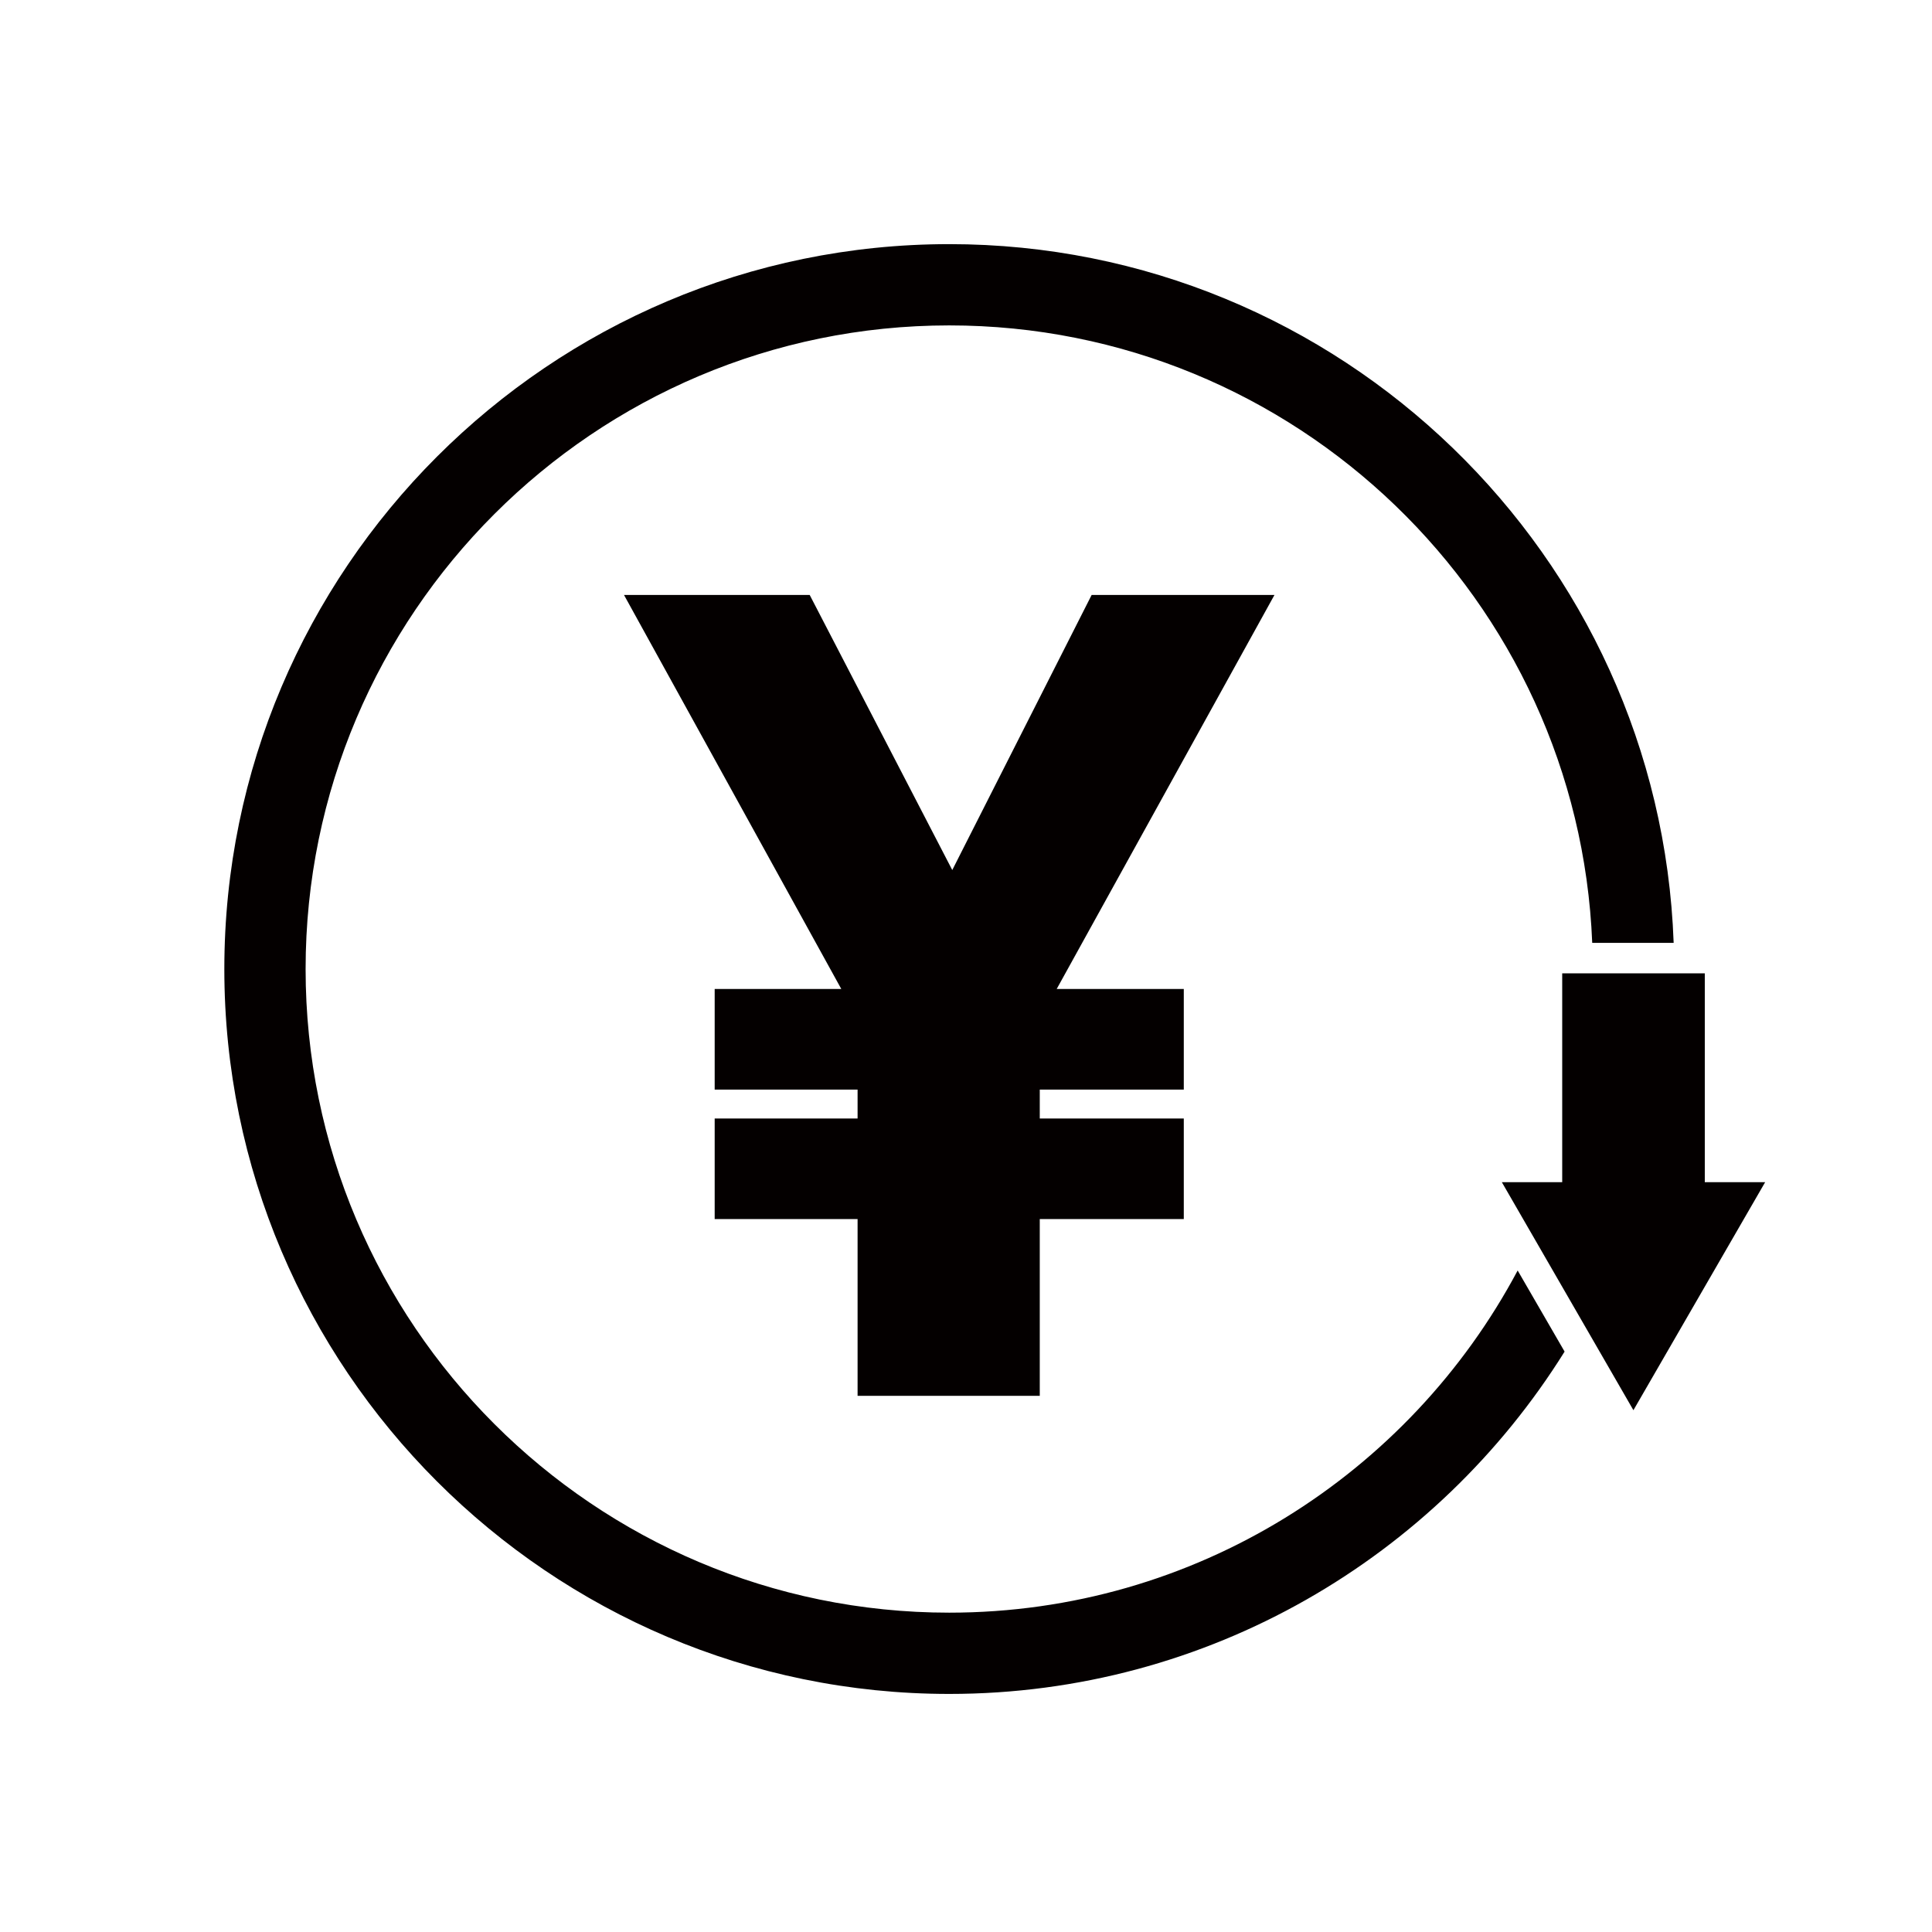
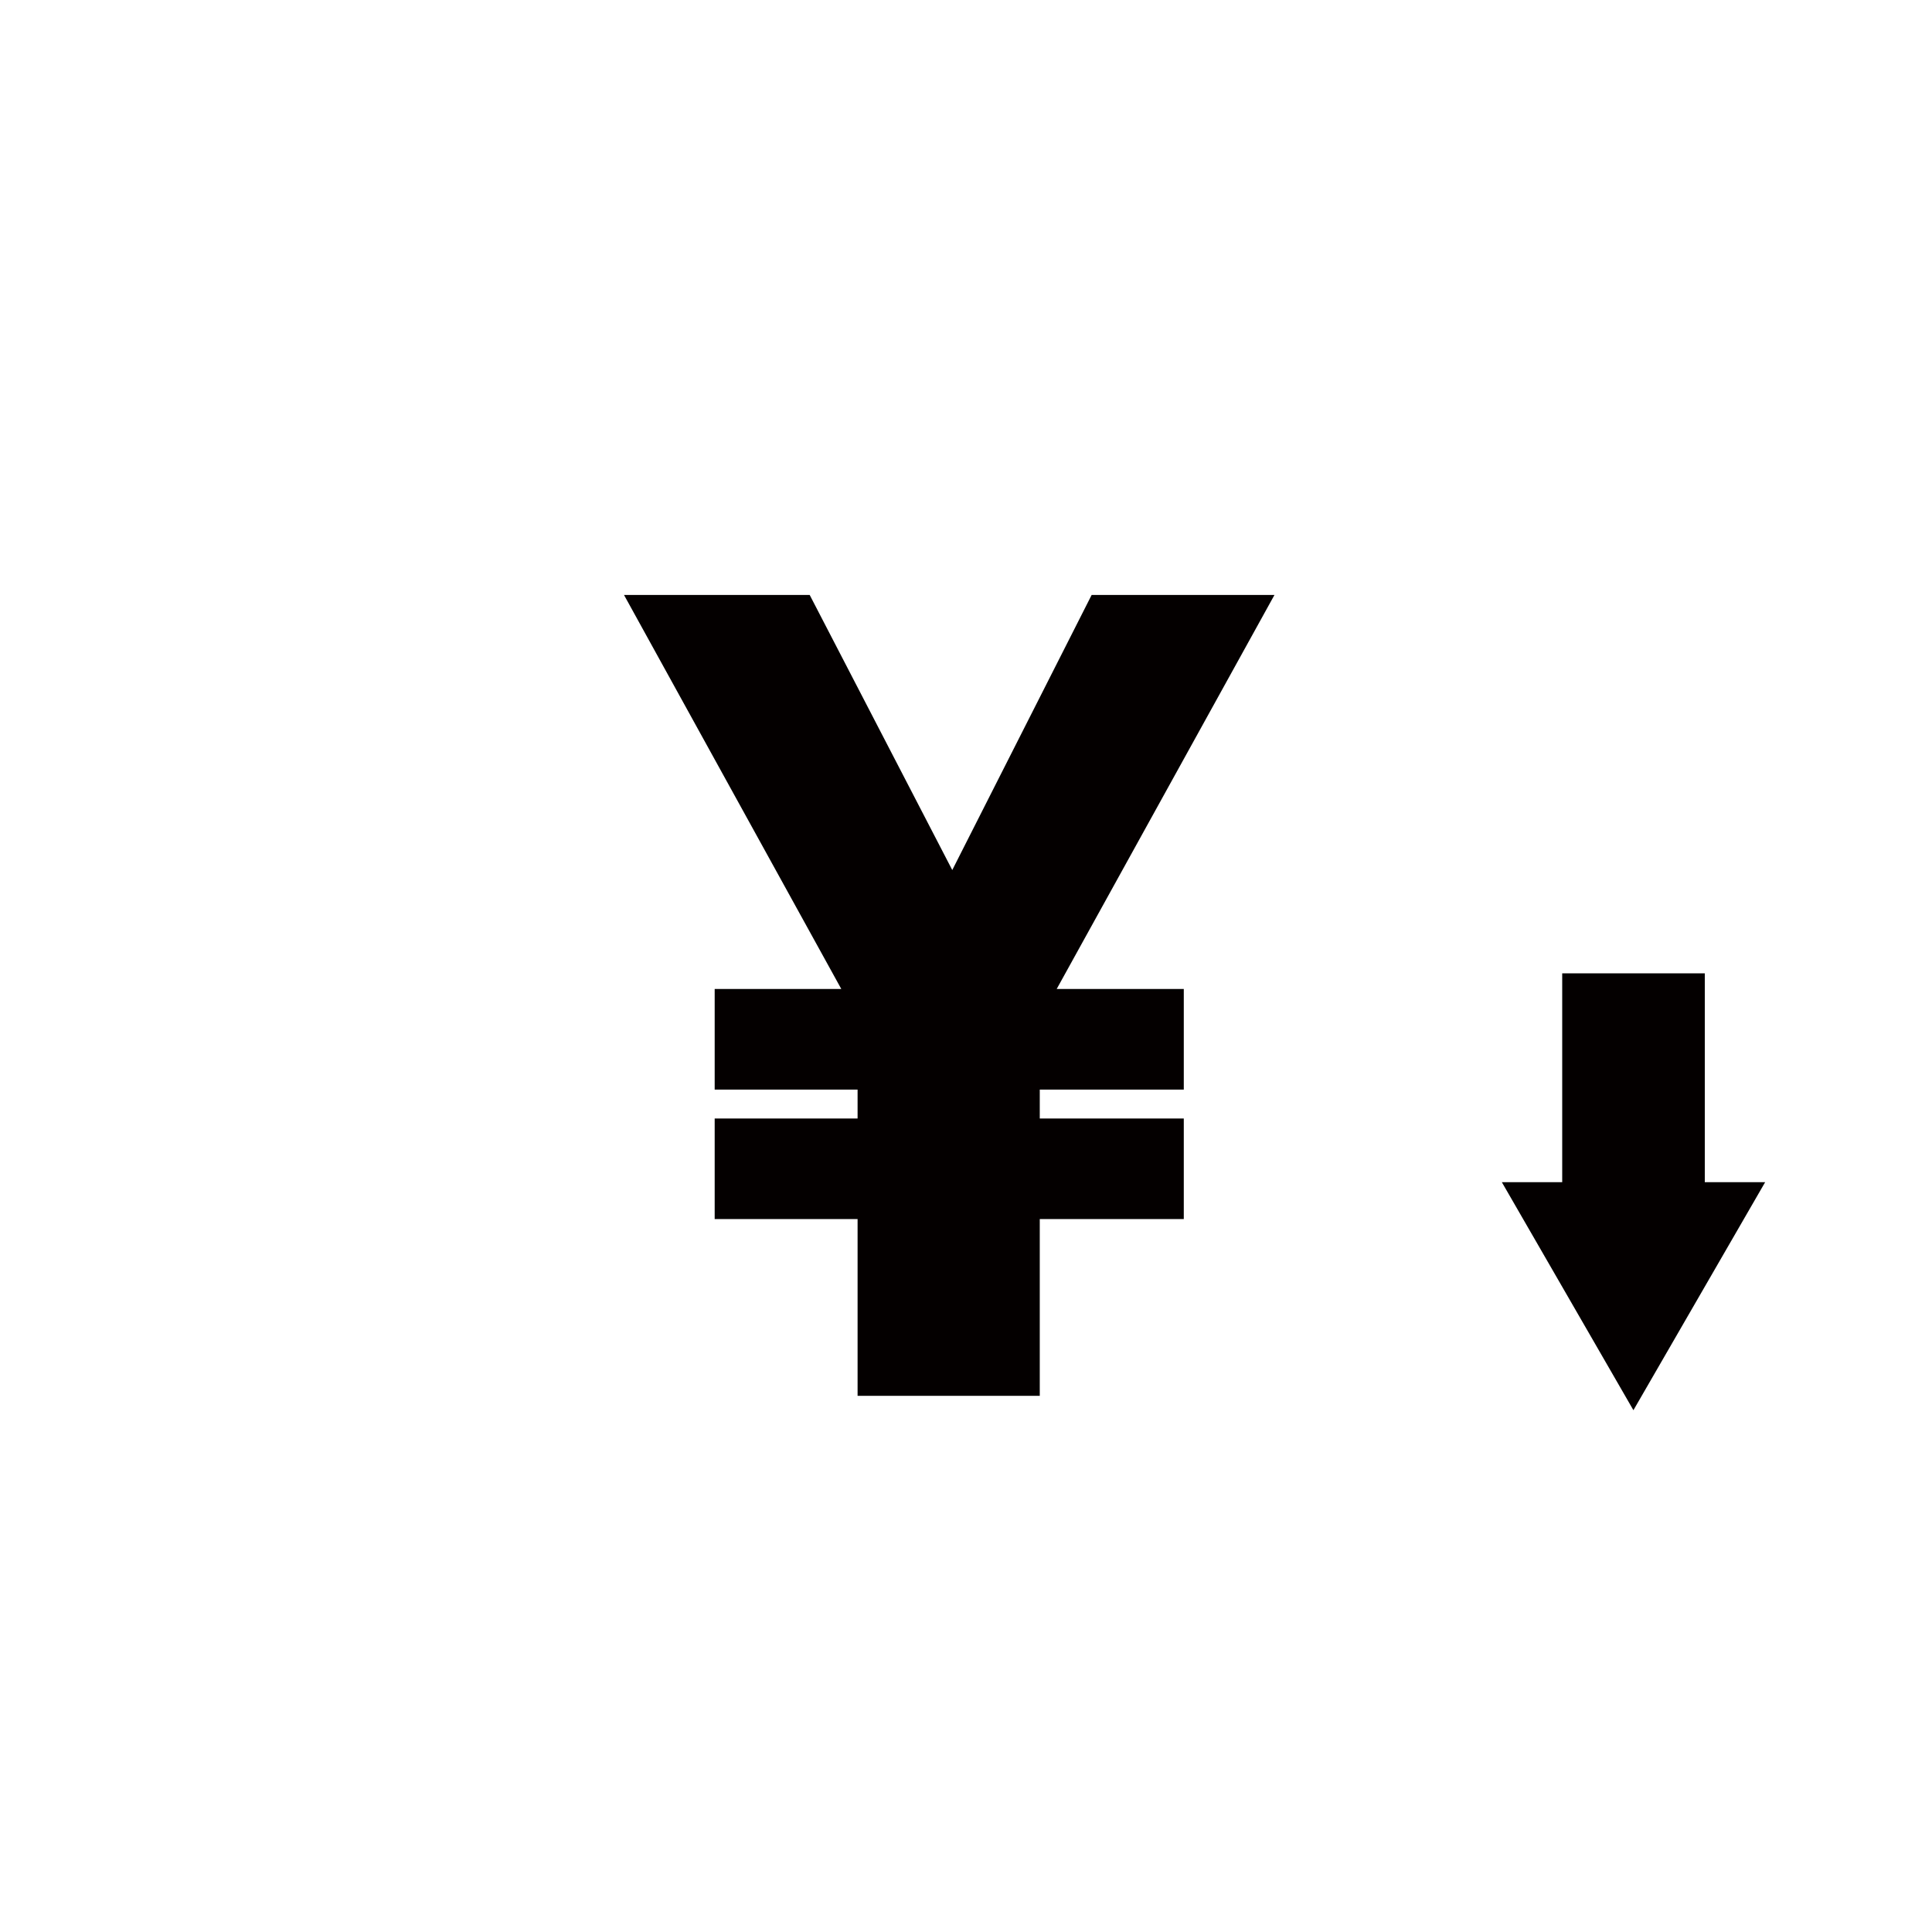
<svg xmlns="http://www.w3.org/2000/svg" version="1.1" id="レイヤー_1" x="0px" y="0px" viewBox="0 0 121 121" style="enable-background:new 0 0 121 121;" xml:space="preserve">
  <style type="text/css">
	.st0{fill:#040000;}
</style>
  <g>
    <polygon class="st0" points="79.82,37.26 68.37,37.26 59.64,54.49 50.71,37.26 39.08,37.26 52.69,61.94 44.76,61.94 44.76,68.24    53.71,68.24 53.71,70.05 44.76,70.05 44.76,76.35 53.71,76.35 53.71,87.42 65.12,87.42 65.12,76.35 74.14,76.35 74.14,70.05    65.12,70.05 65.12,68.24 74.14,68.24 74.14,61.94 66.18,61.94  " />
    <g>
-       <path class="st0" d="M95.05,79.57C88.27,92.31,74.86,101,59.45,101c-22.23,0-40.31-18.08-40.31-40.31    c0-22.23,18.08-40.31,40.31-40.31c21.68,0,39.41,17.2,40.27,38.67h5.1c-0.87-24.28-20.88-43.76-45.37-43.76    c-25.03,0-45.4,20.37-45.4,45.4s20.37,45.4,45.4,45.4c16.24,0,30.52-8.58,38.54-21.44L95.05,79.57z" />
      <g>
        <rect x="97.84" y="60.96" class="st0" width="8.93" height="16.92" />
        <polygon class="st0" points="110.55,74.04 102.3,88.32 94.06,74.04    " />
      </g>
    </g>
  </g>
</svg>